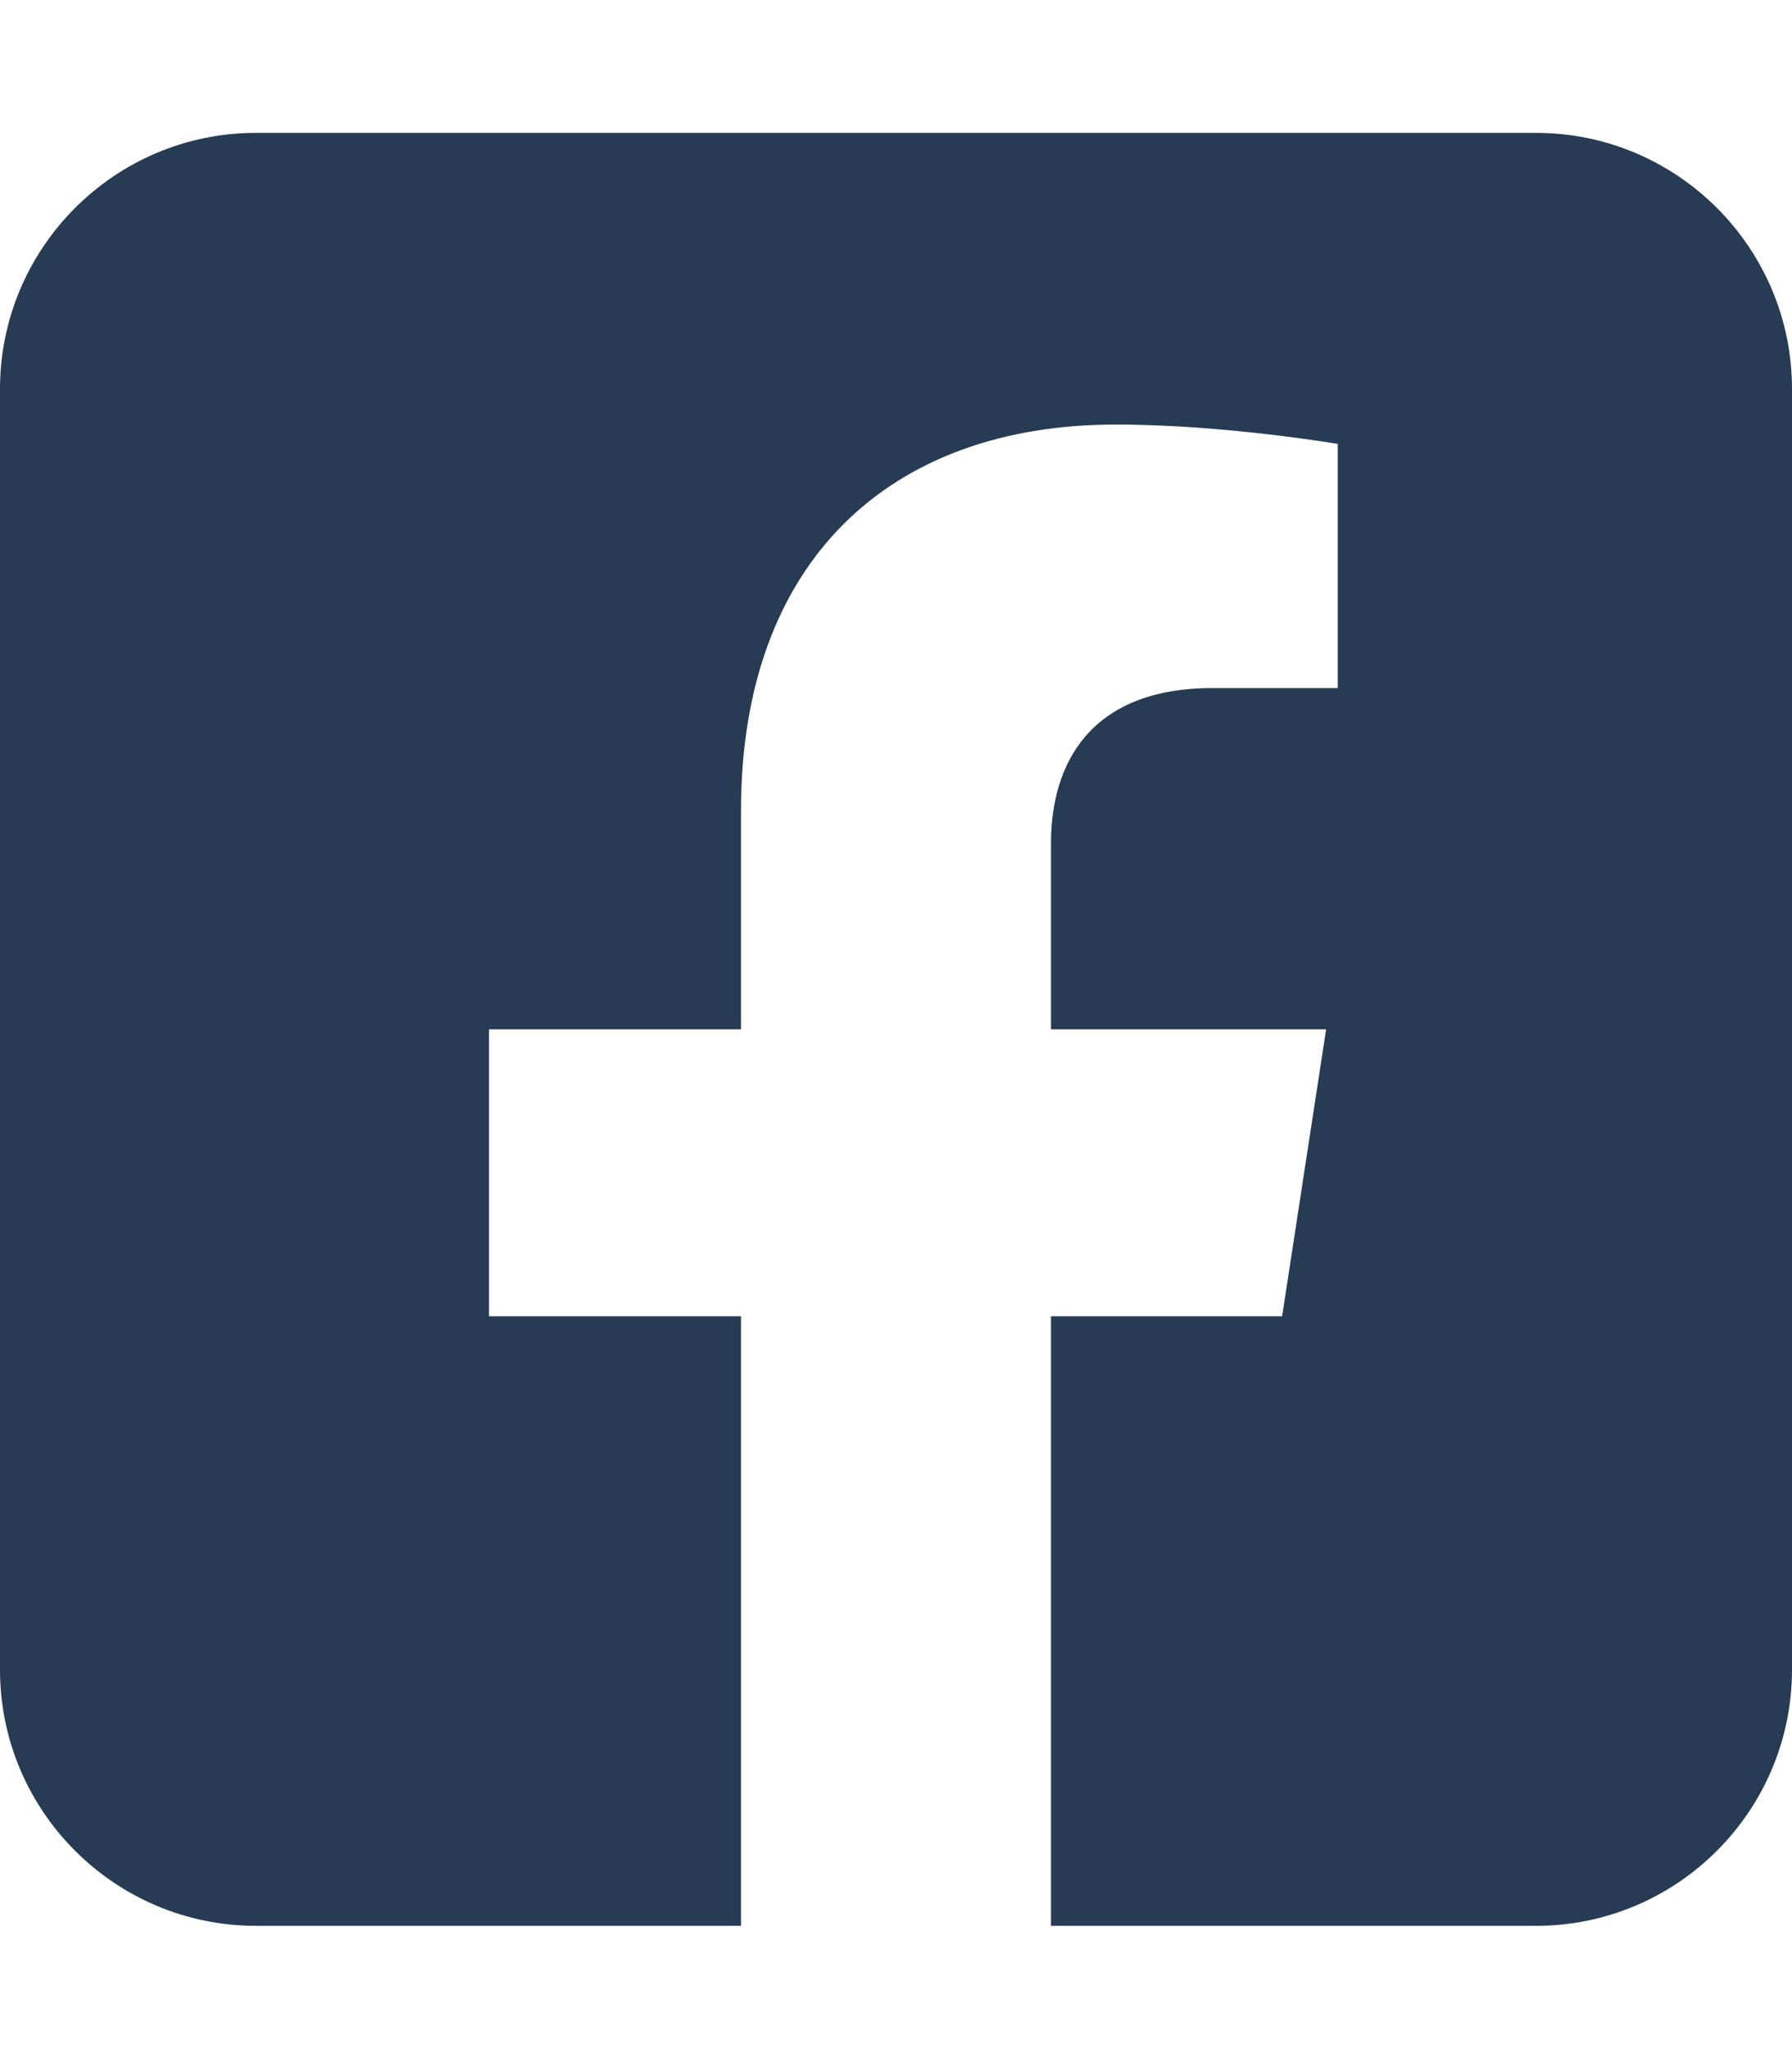
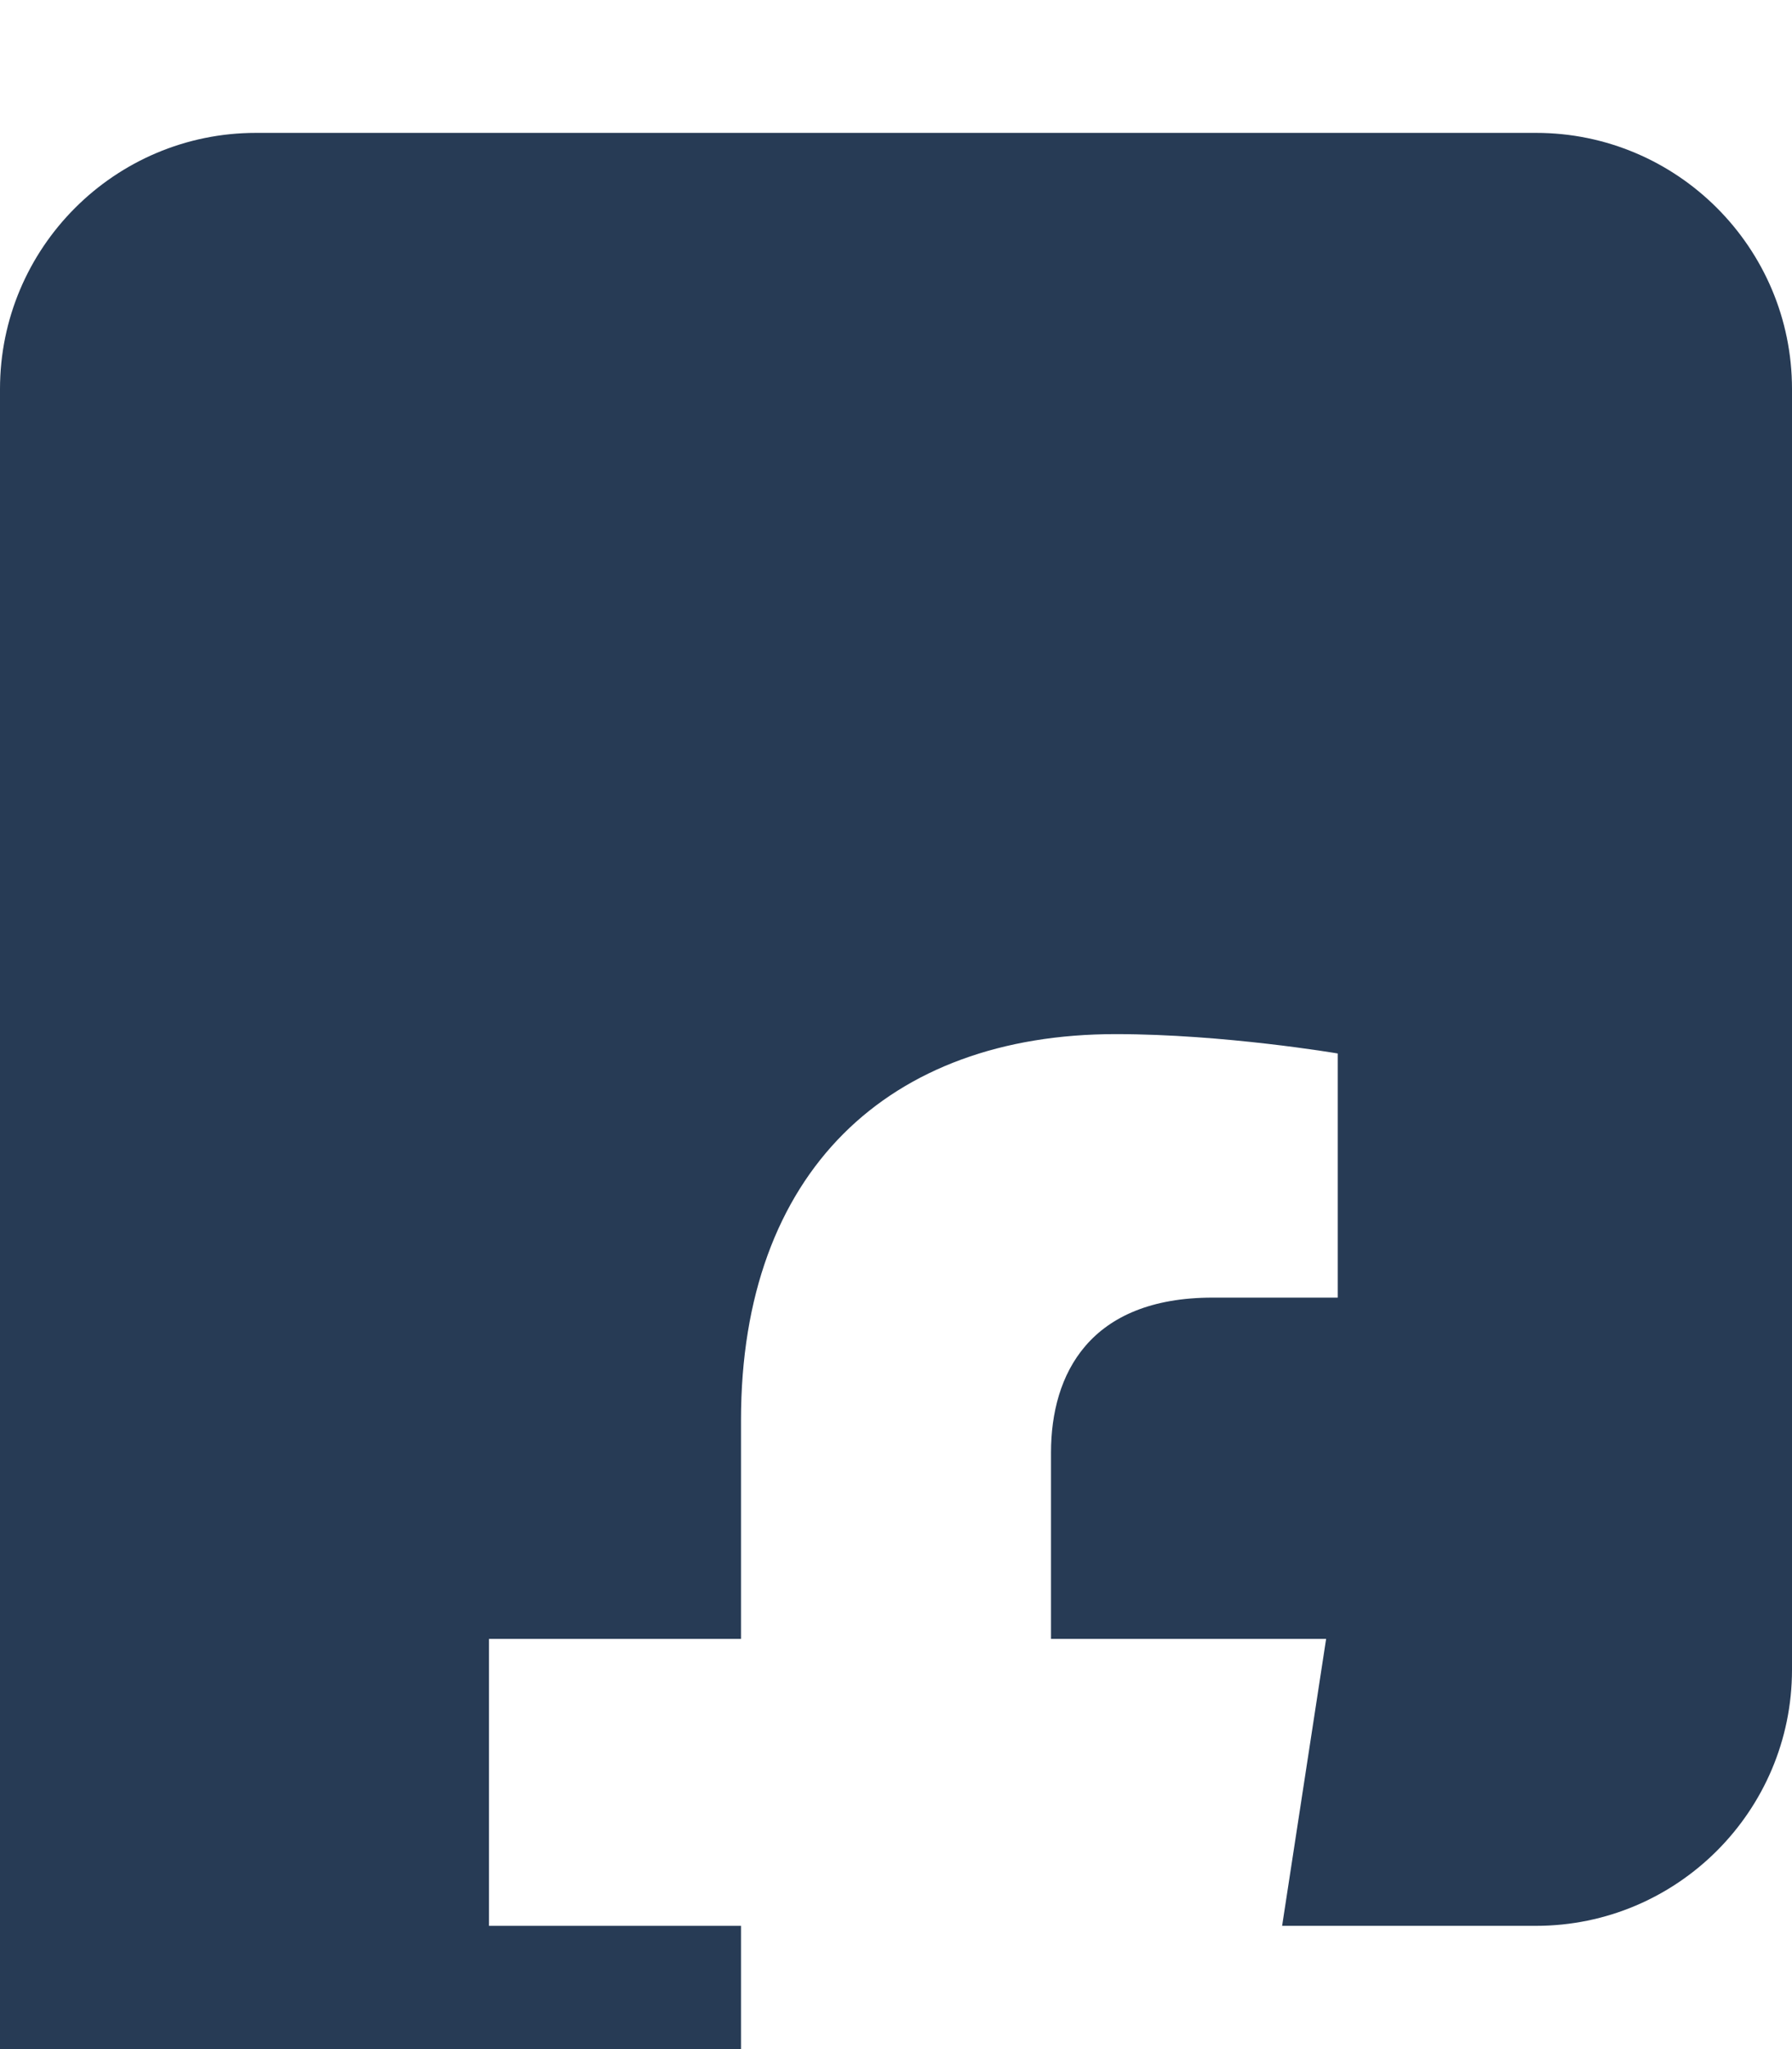
<svg xmlns="http://www.w3.org/2000/svg" id="Layer_1" data-name="Layer 1" viewBox="0 0 448 512">
  <defs>
    <style>
      .cls-1 {
        fill: #273b55;
        stroke-width: 0px;
      }
    </style>
  </defs>
-   <path class="cls-1" d="m448,97.2v320c0,35.3-28.7,64-64,64h-121.25v-152.31h57.78l11-71.69h-68.78v-46.55c0-19.61,9.61-38.73,40.42-38.73h31.27v-61s-28.38-4.84-55.52-4.84c-56.67,0-93.67,34.33-93.67,96.48v54.64h-63v71.69h63v152.31h-121.25c-35.3,0-64-28.7-64-64V97.2C0,61.9,28.7,33.2,64,33.2h320c35.3,0,64,28.7,64,64Z" />
+   <path class="cls-1" d="m448,97.2v320c0,35.3-28.7,64-64,64h-121.25h57.78l11-71.69h-68.78v-46.55c0-19.61,9.61-38.73,40.42-38.73h31.27v-61s-28.38-4.84-55.52-4.84c-56.67,0-93.67,34.33-93.67,96.48v54.64h-63v71.69h63v152.31h-121.25c-35.3,0-64-28.7-64-64V97.2C0,61.9,28.7,33.2,64,33.2h320c35.3,0,64,28.7,64,64Z" />
</svg>